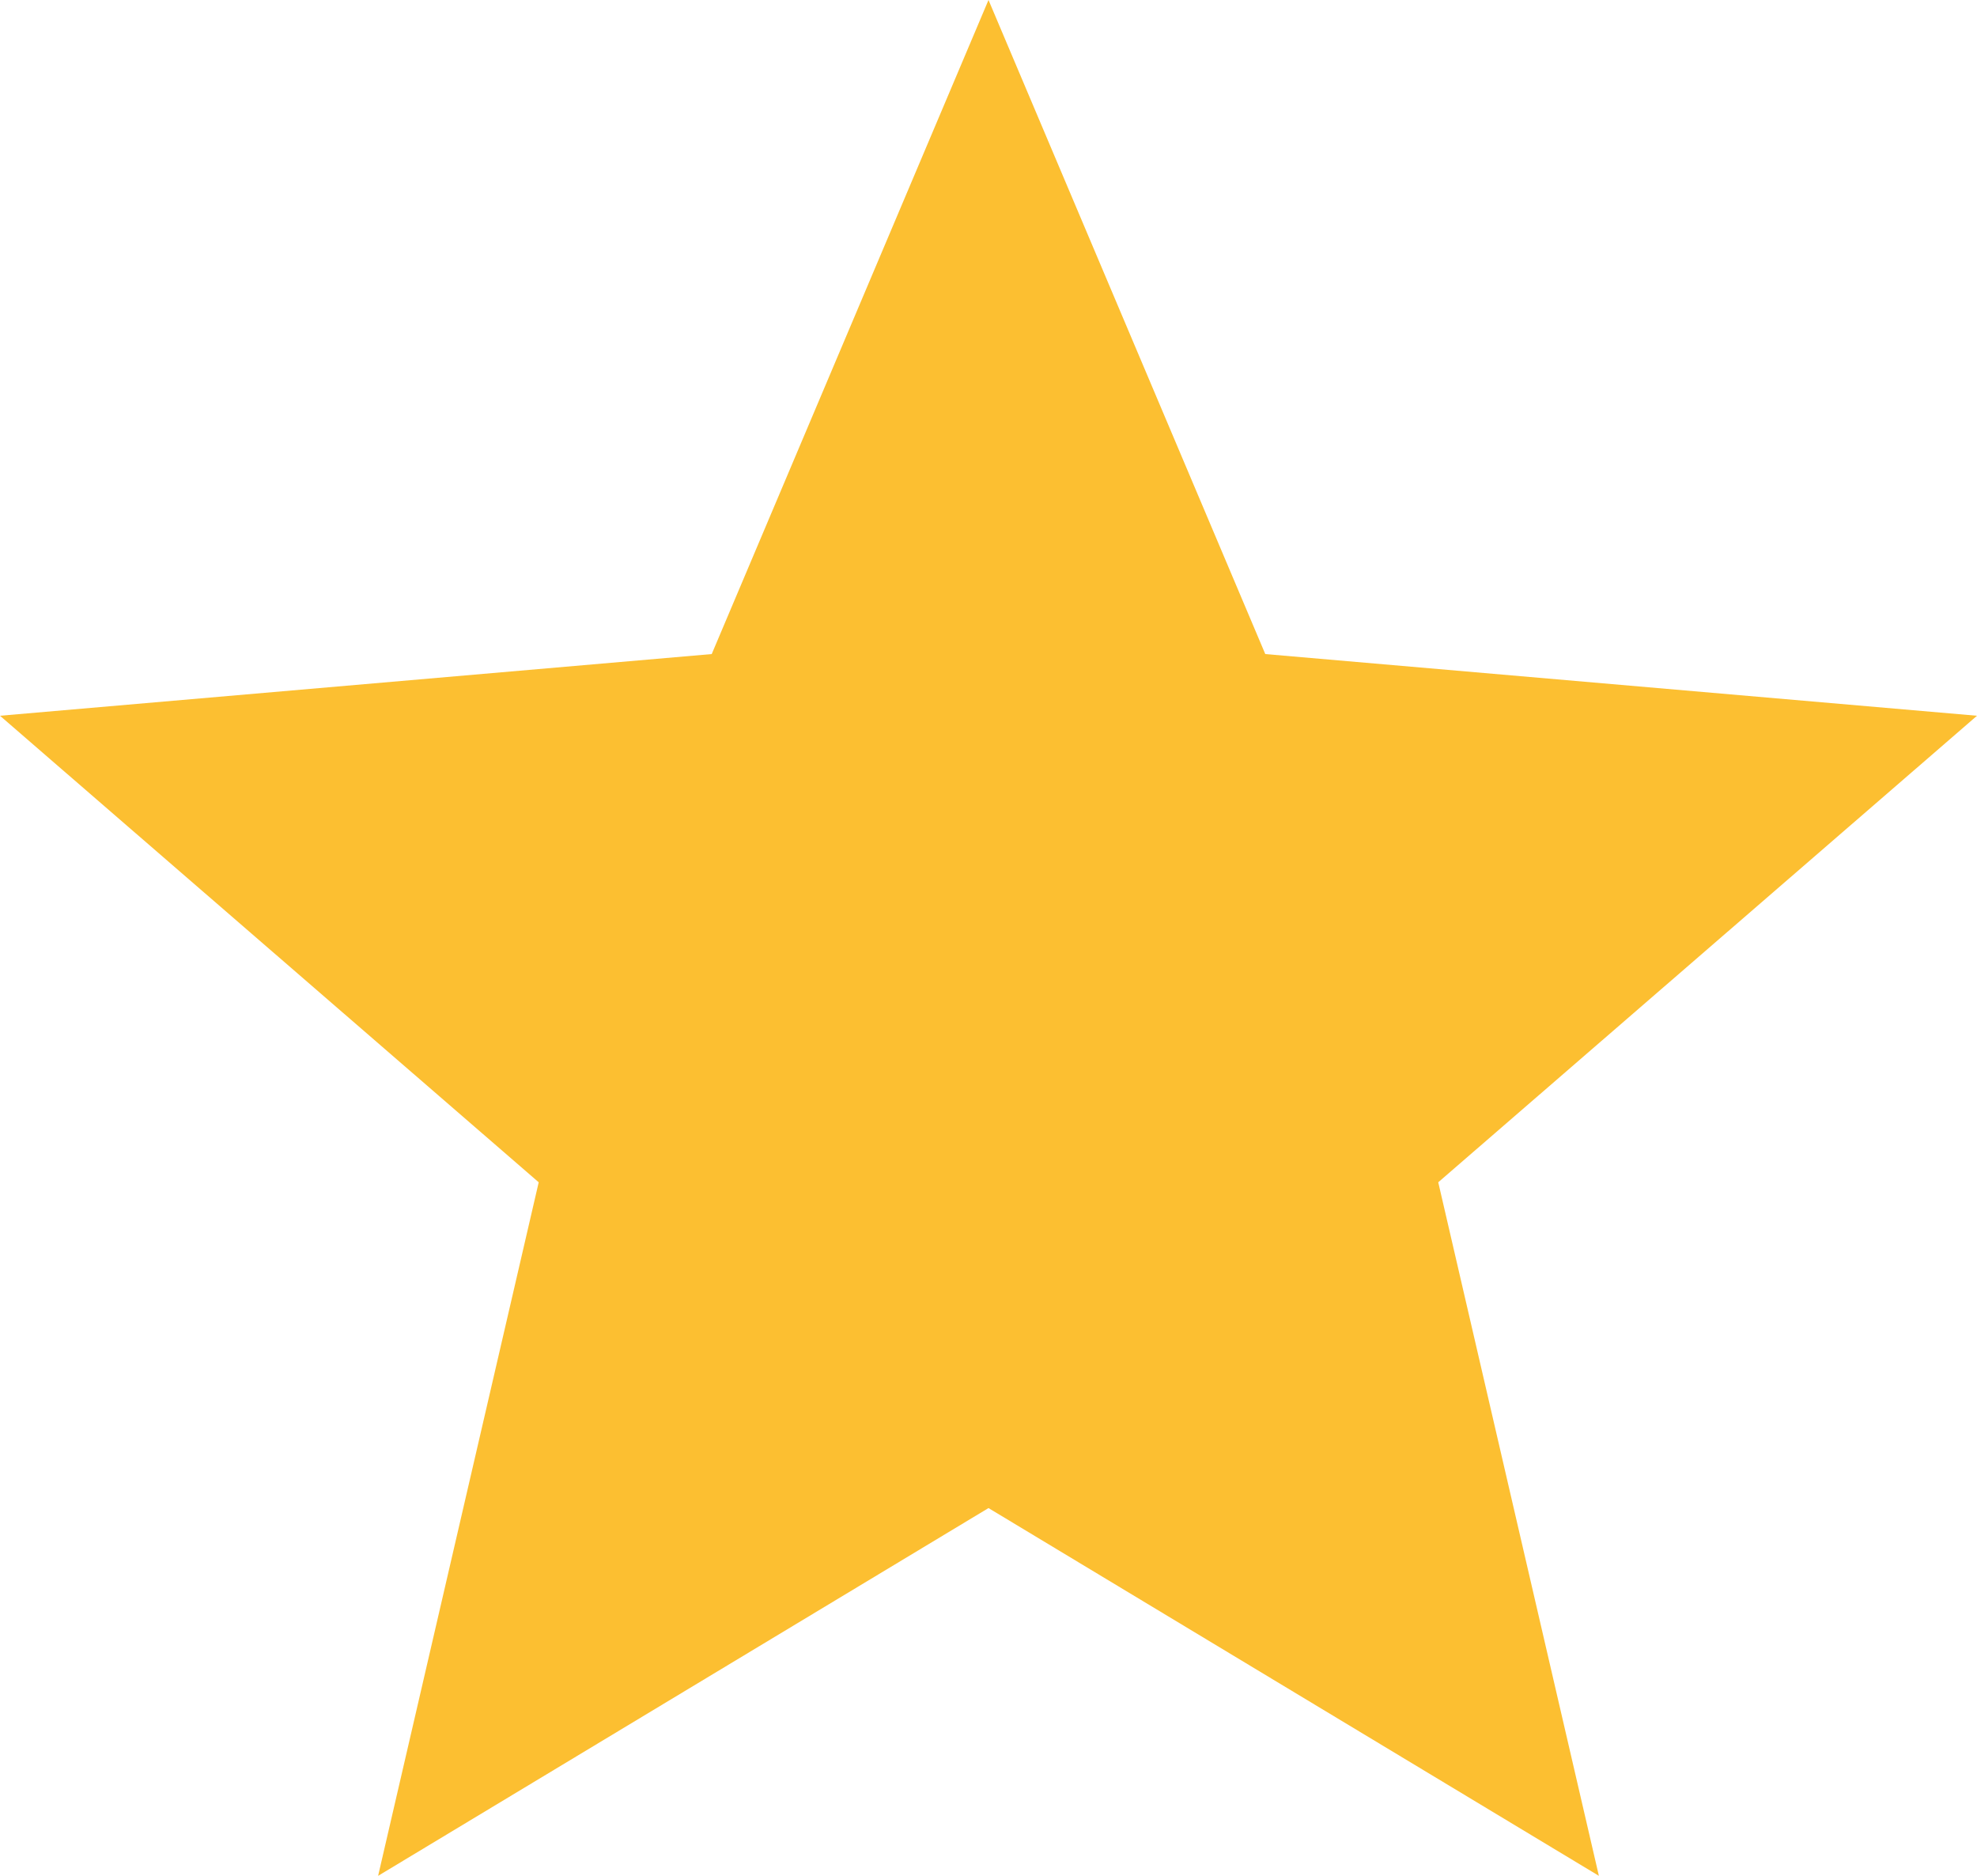
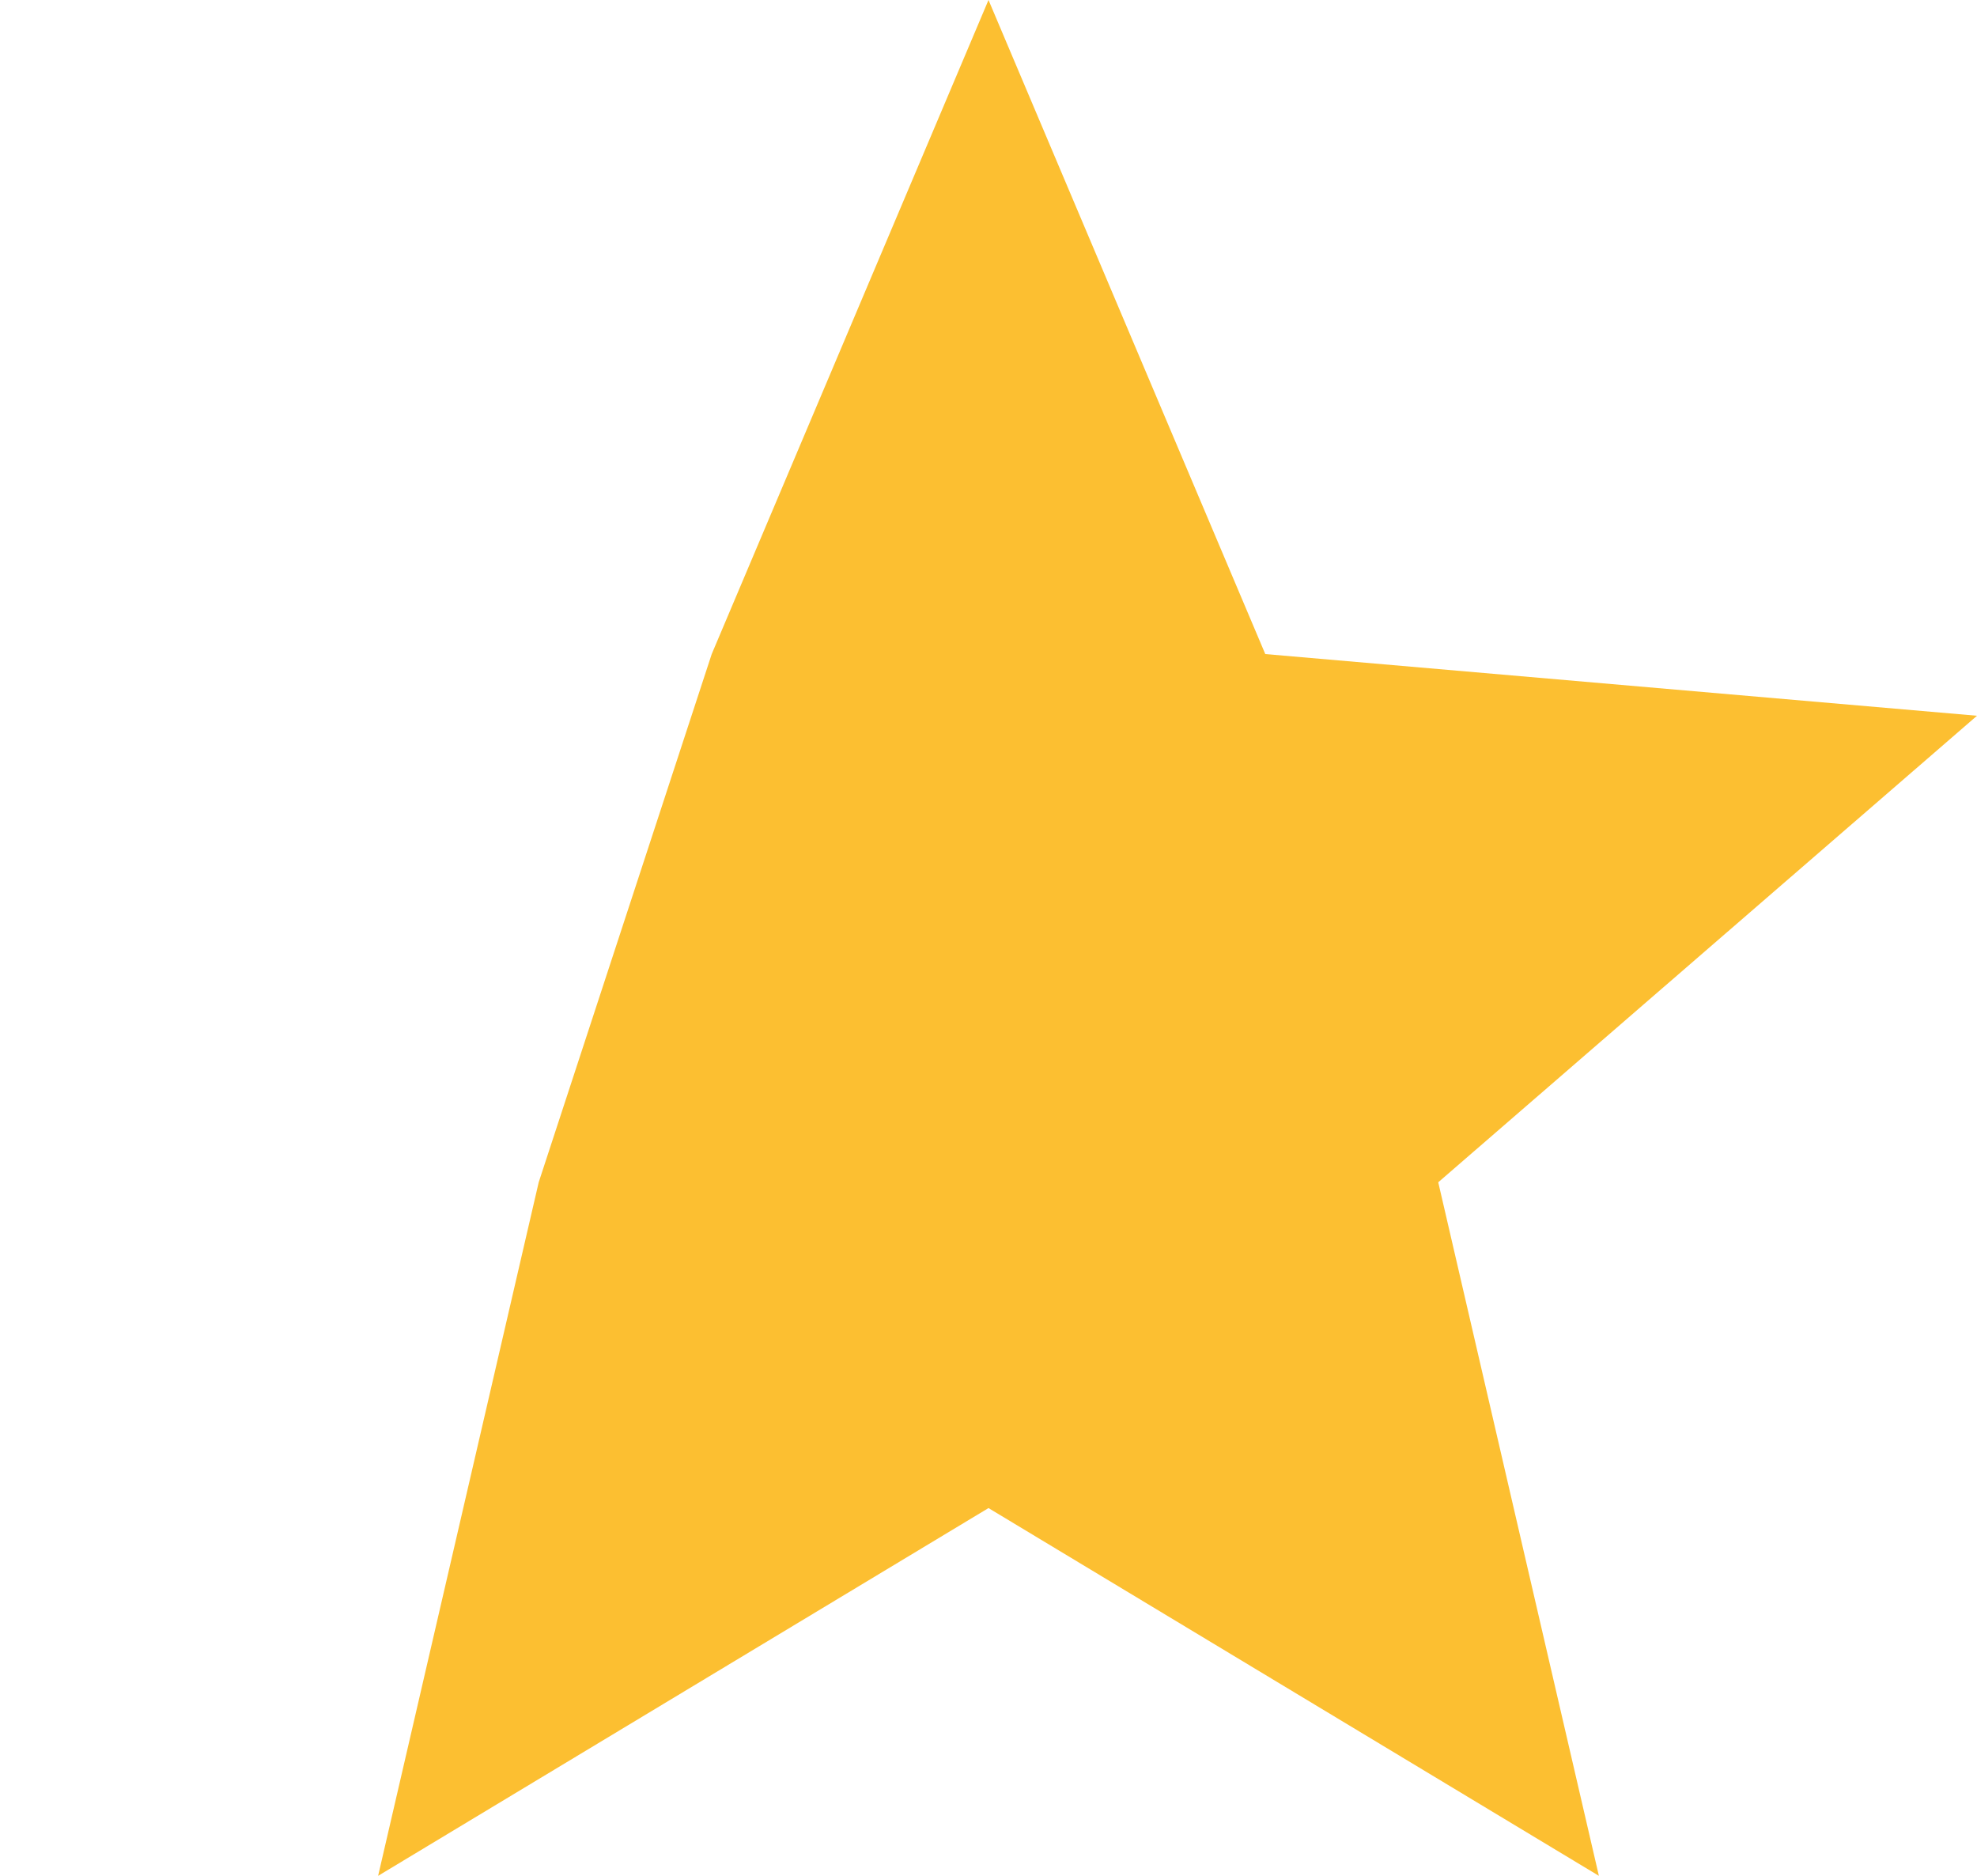
<svg xmlns="http://www.w3.org/2000/svg" width="39" height="37" viewBox="0 0 39 37" fill="none">
-   <path d="M7.459 37L10.627 23.32L0 14.118L14.04 12.901L19.5 0L24.96 12.901L39 14.118L28.372 23.32L31.541 37L19.5 29.746L7.459 37Z" fill="#FCBF31" />
+   <path d="M7.459 37L10.627 23.32L14.04 12.901L19.5 0L24.96 12.901L39 14.118L28.372 23.32L31.541 37L19.5 29.746L7.459 37Z" fill="#FCBF31" />
</svg>